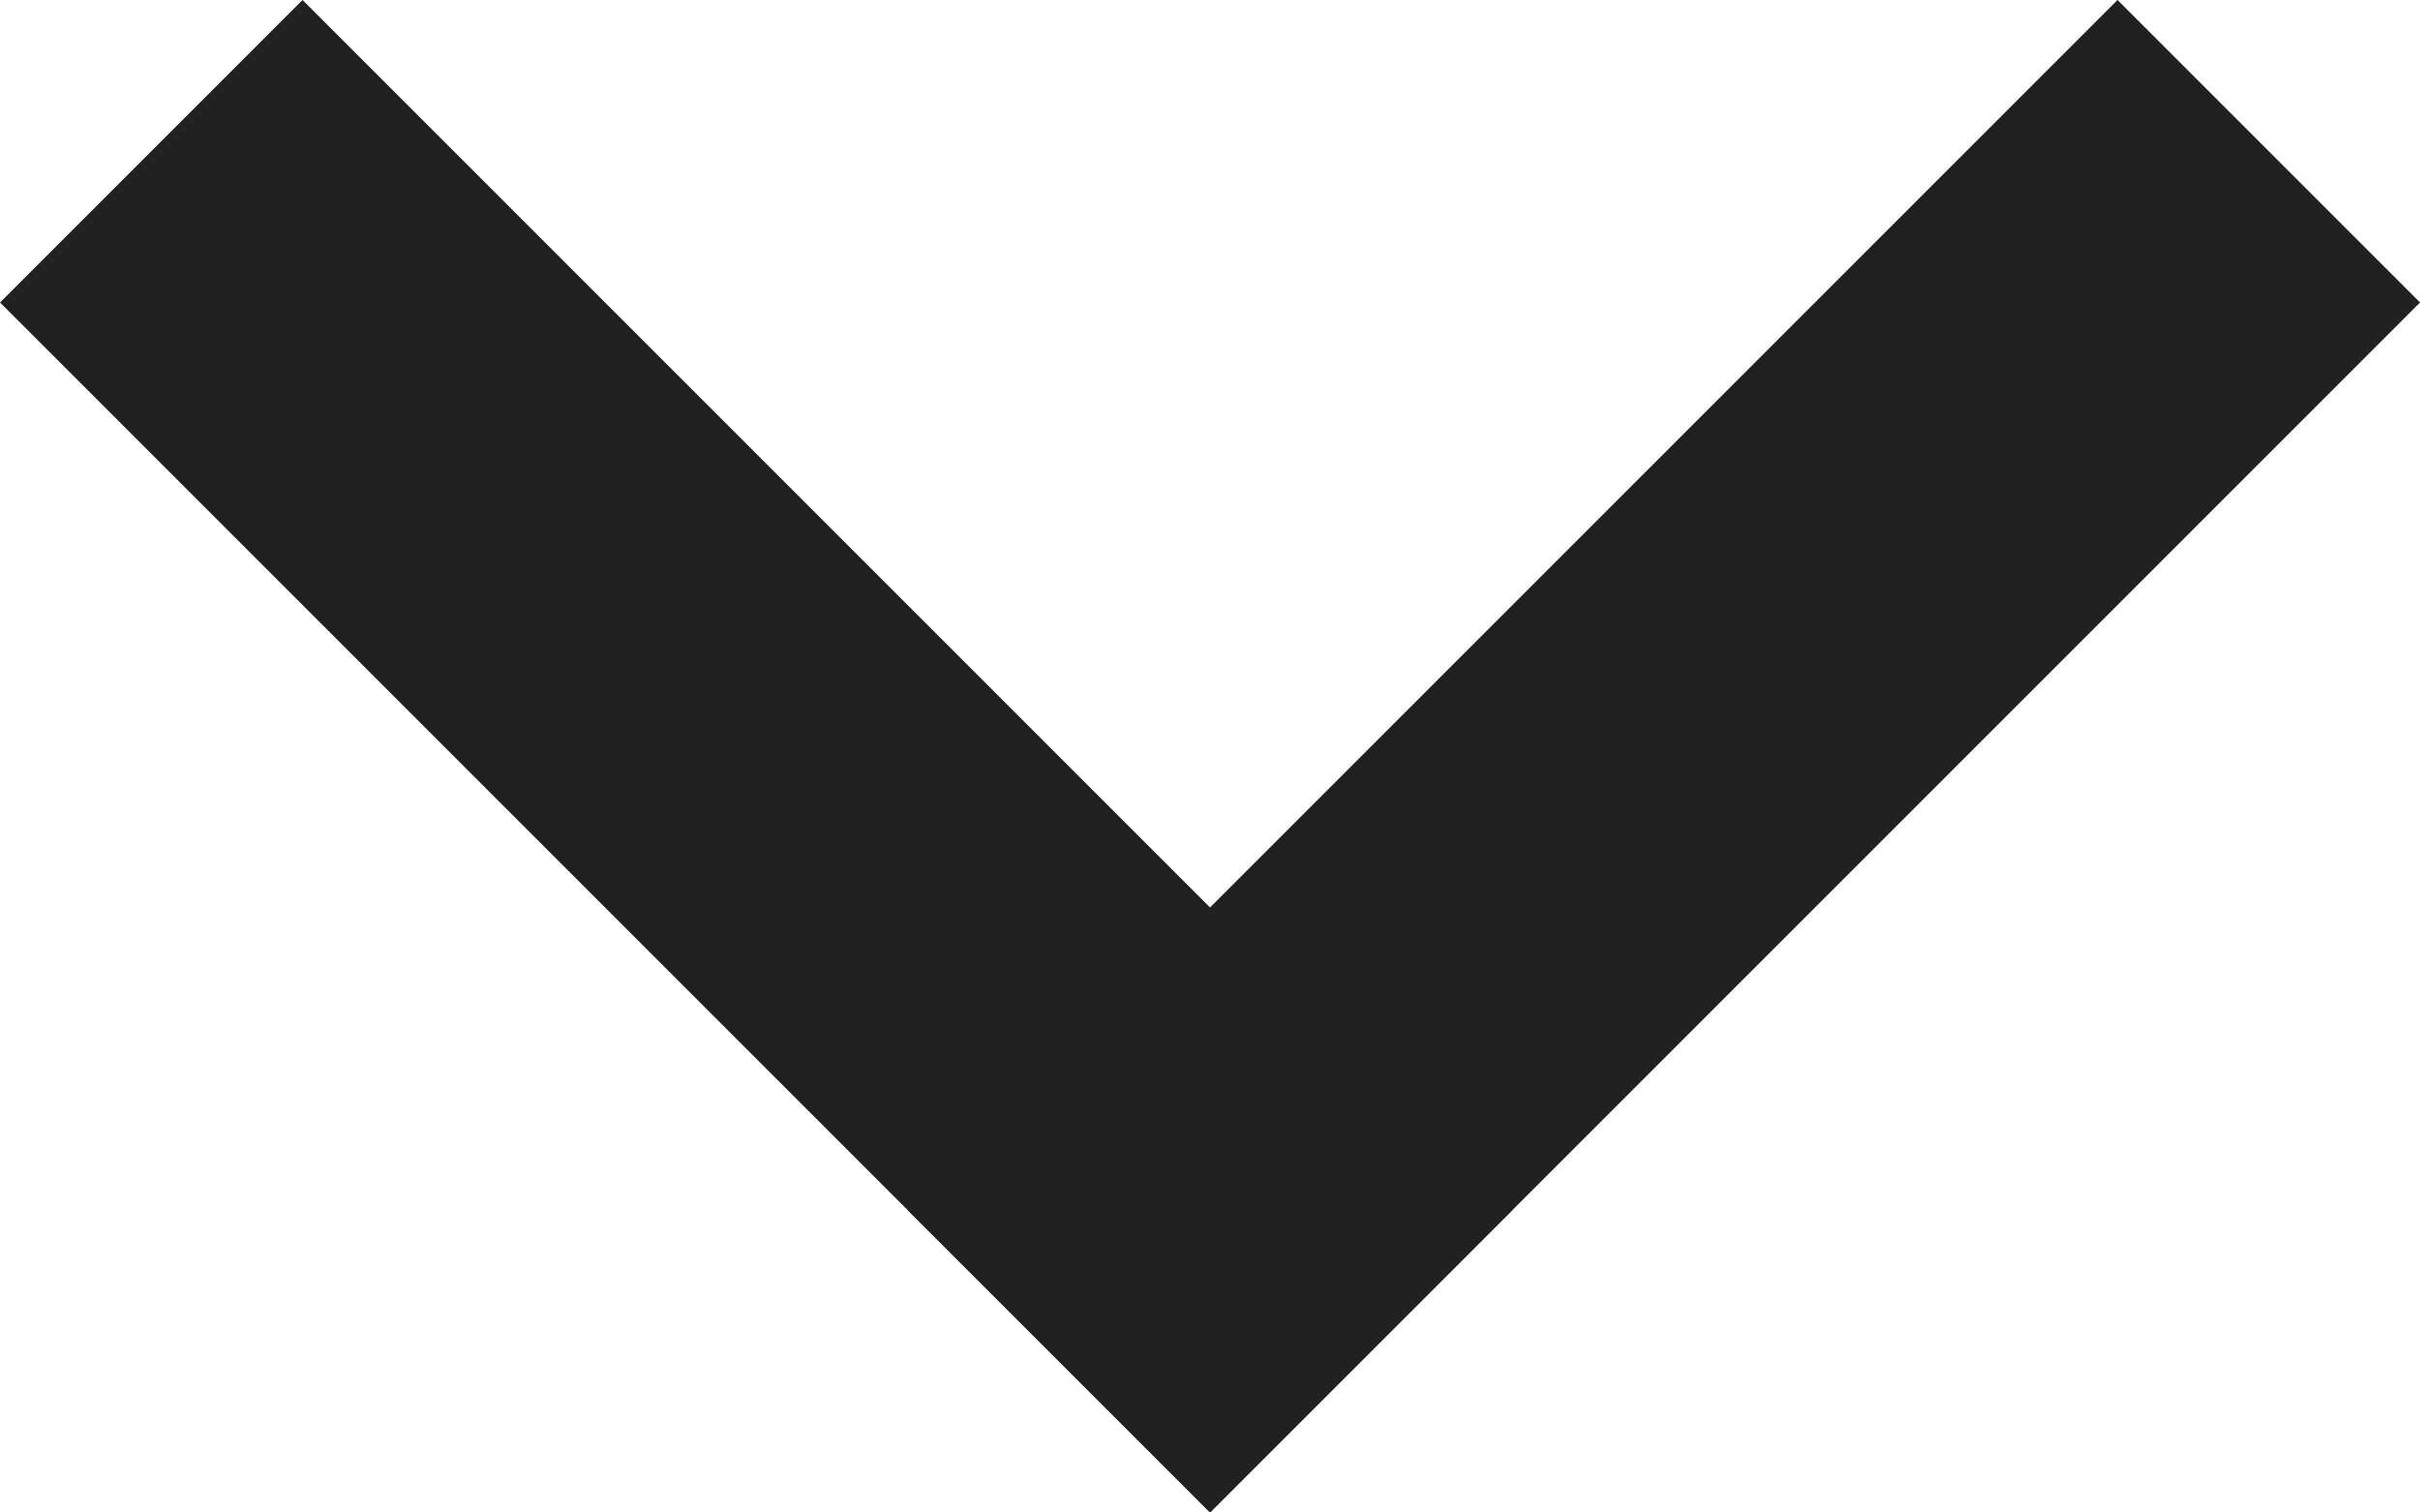
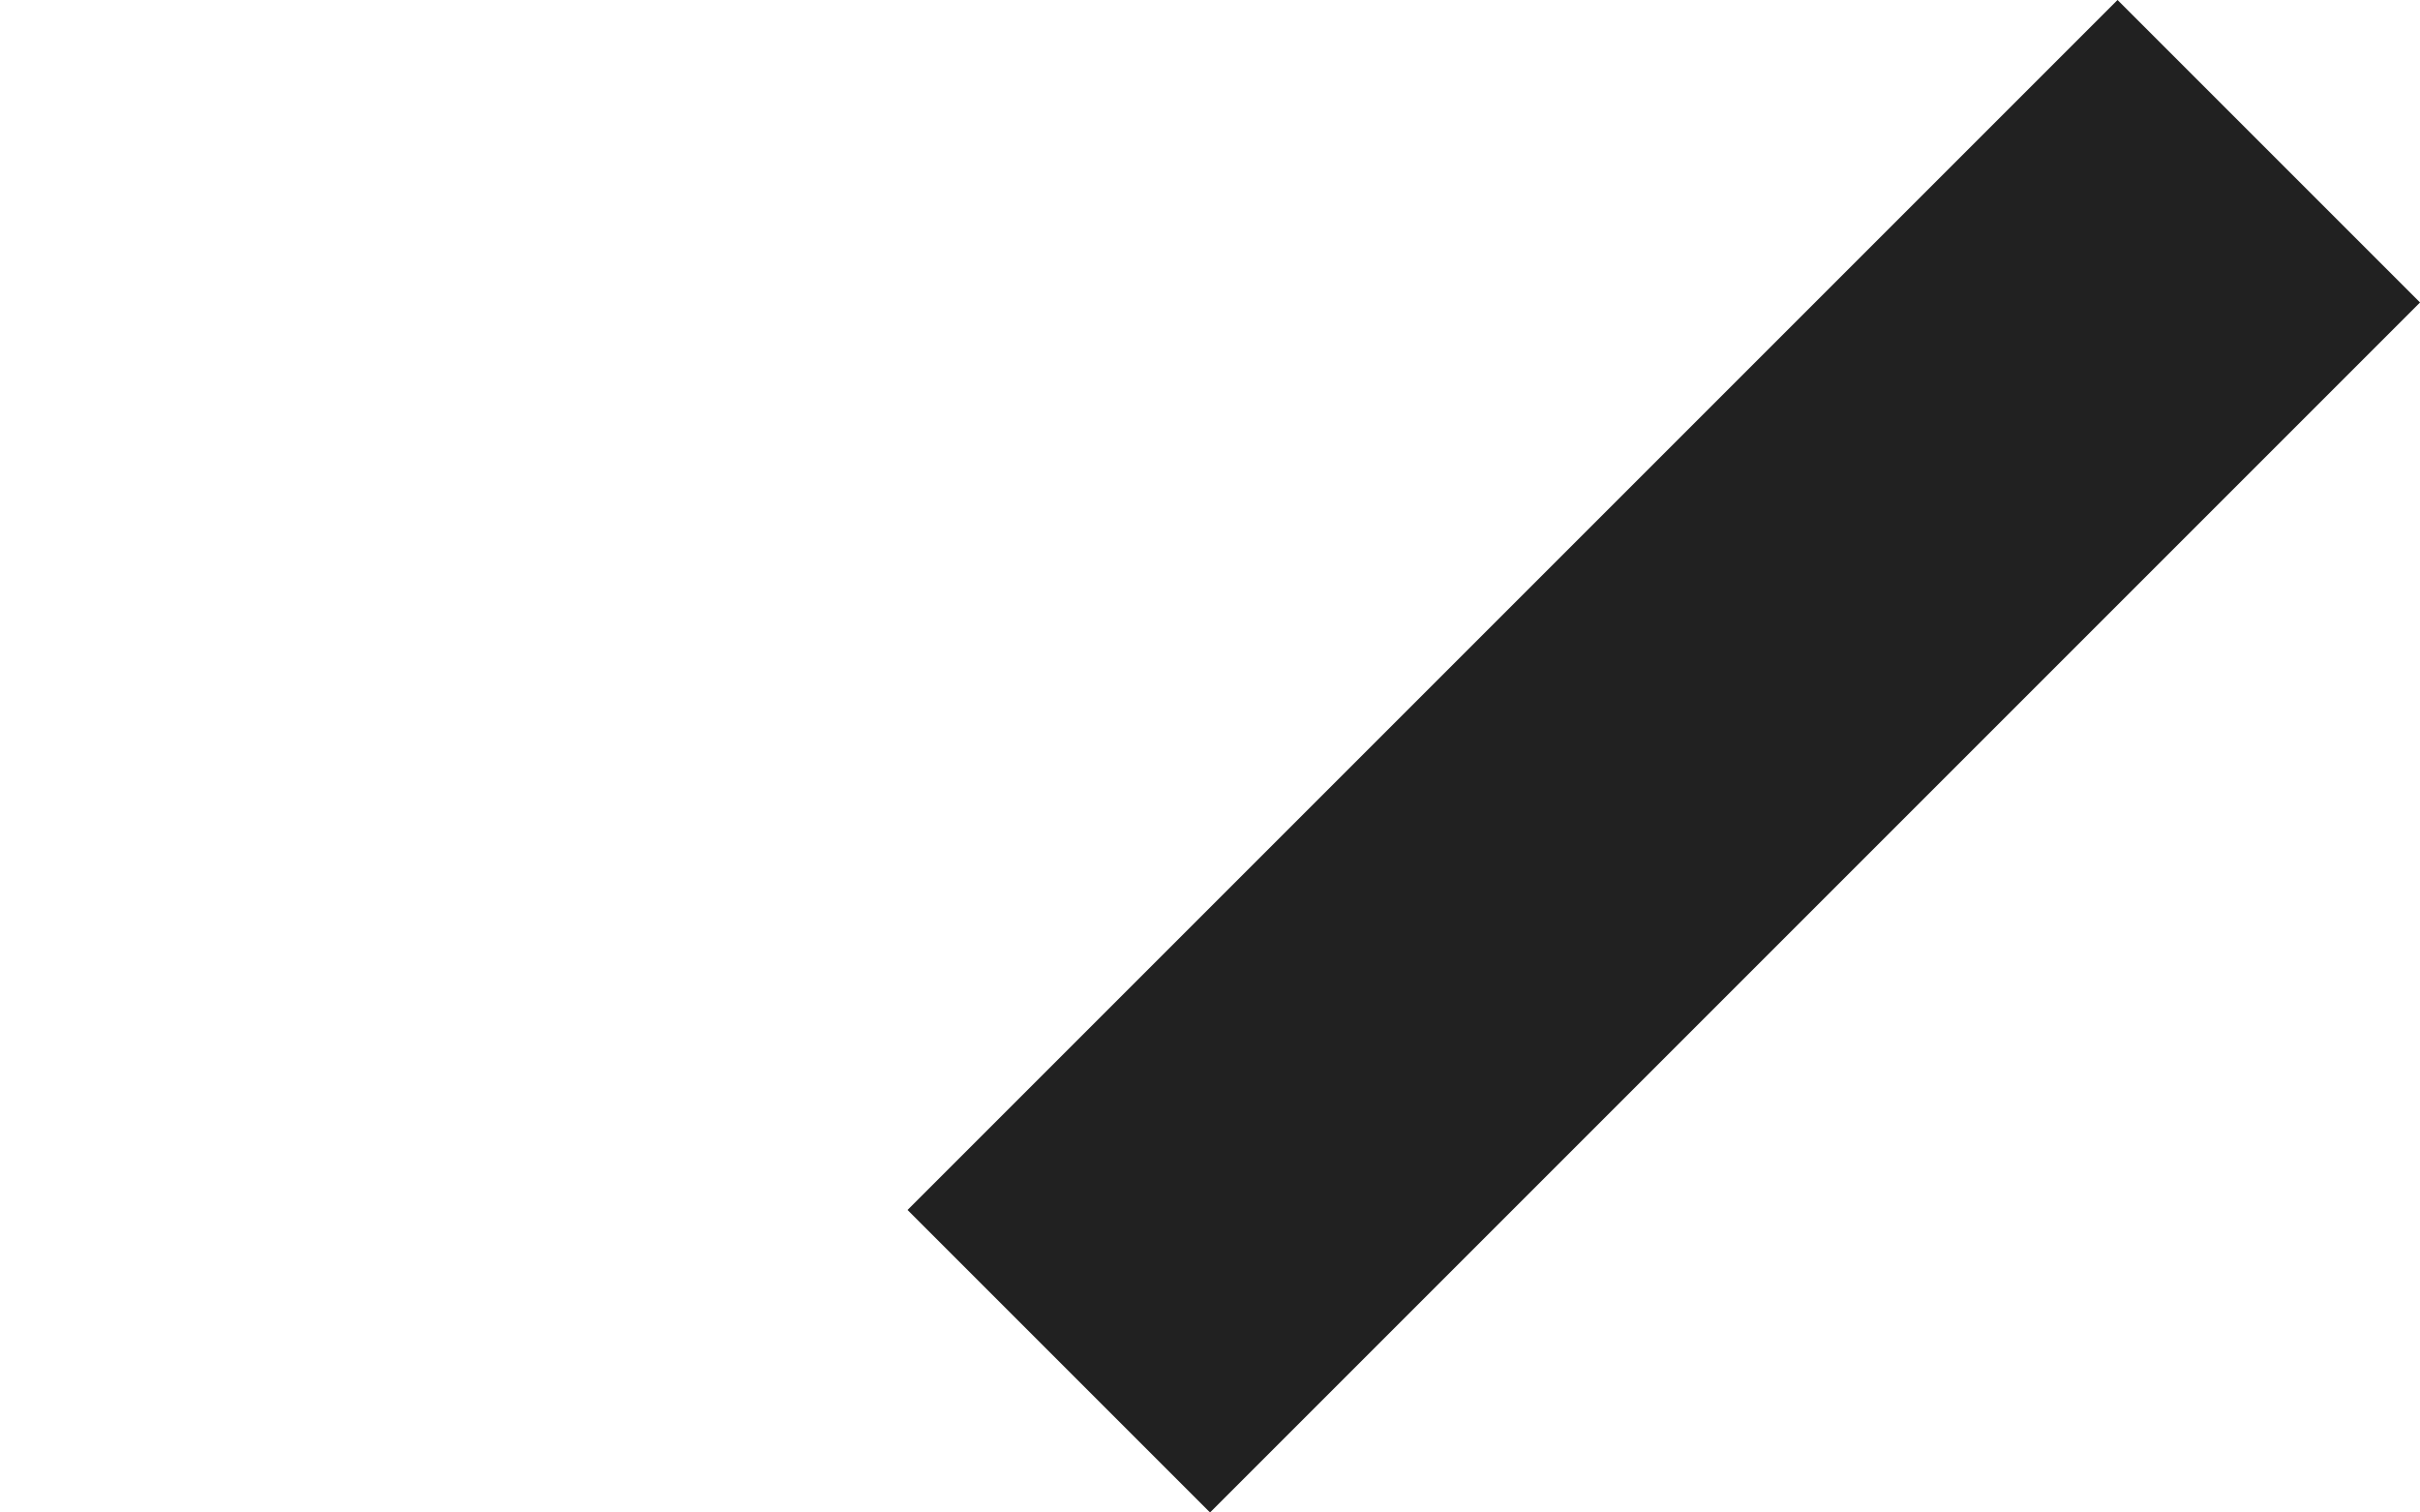
<svg xmlns="http://www.w3.org/2000/svg" width="21.117" height="13.198" viewBox="0 0 21.117 13.198">
  <g id="Groupe_178" data-name="Groupe 178" transform="translate(-54.495 -849.376) rotate(45)">
-     <rect id="Rectangle_44" data-name="Rectangle 44" width="14.932" height="3.733" transform="translate(641 560.199)" fill="#212121" />
    <rect id="Rectangle_45" data-name="Rectangle 45" width="14.932" height="3.733" transform="translate(655.932 549) rotate(90)" fill="#212121" />
  </g>
</svg>